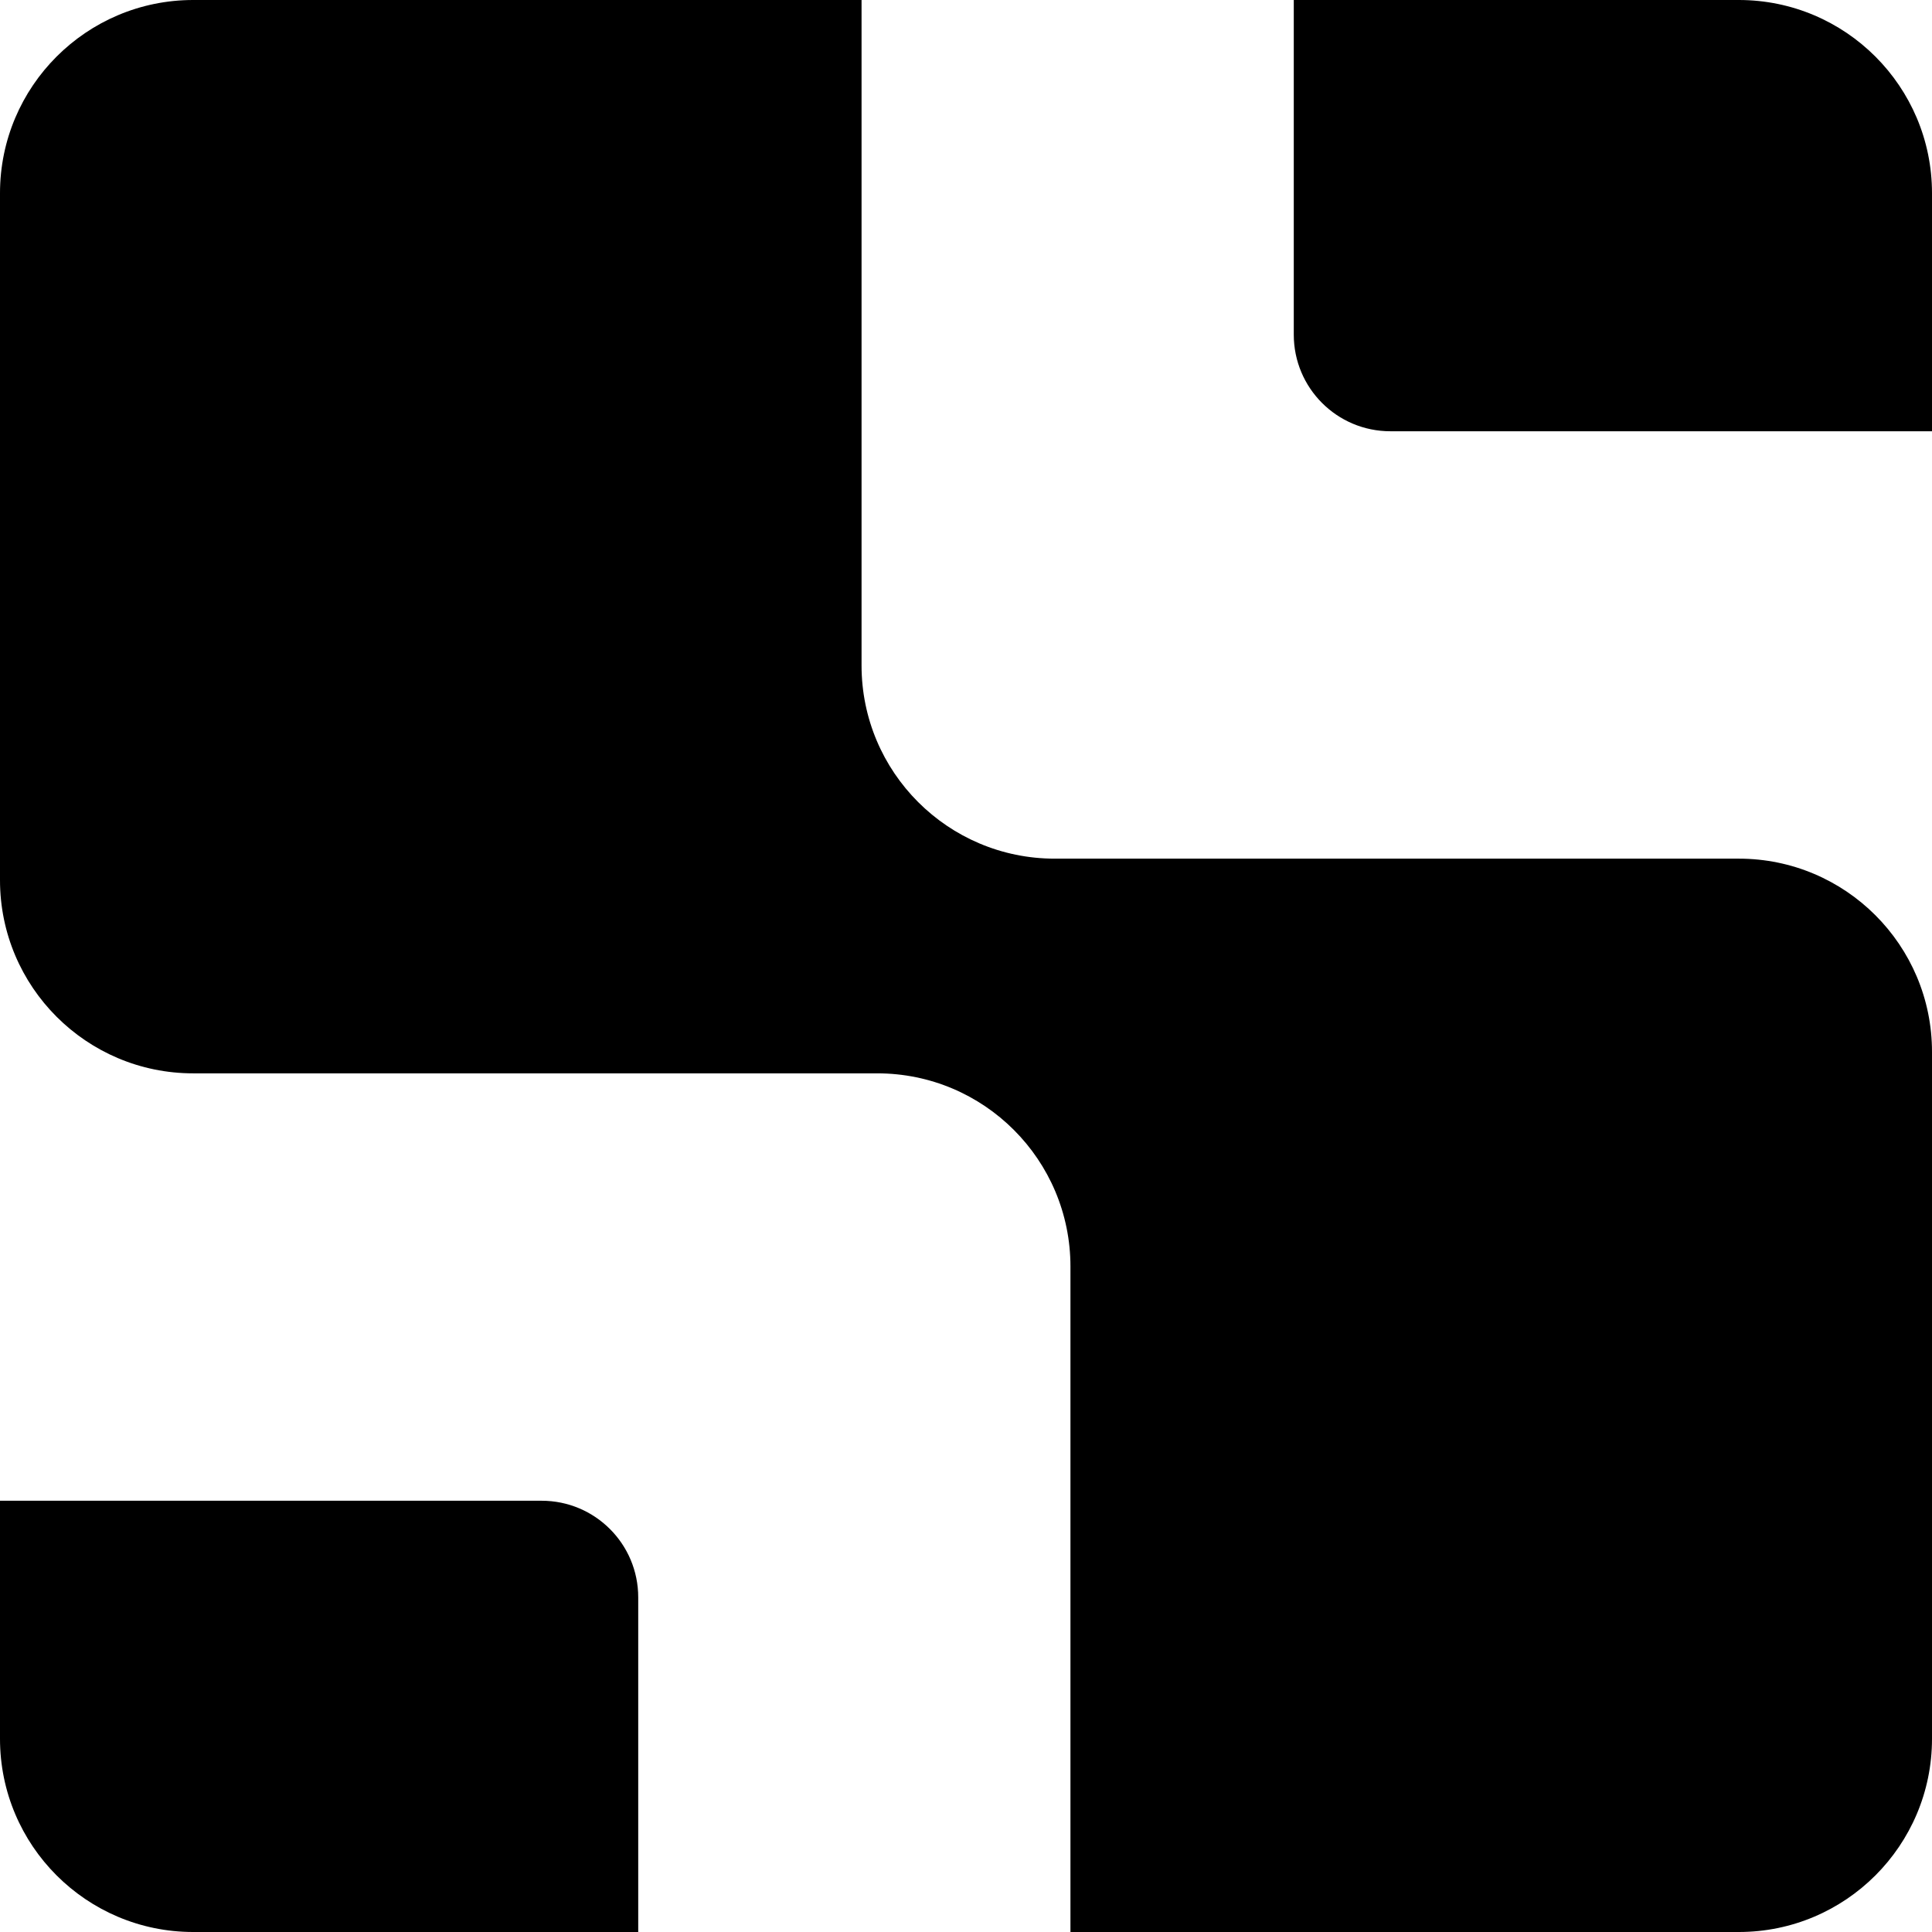
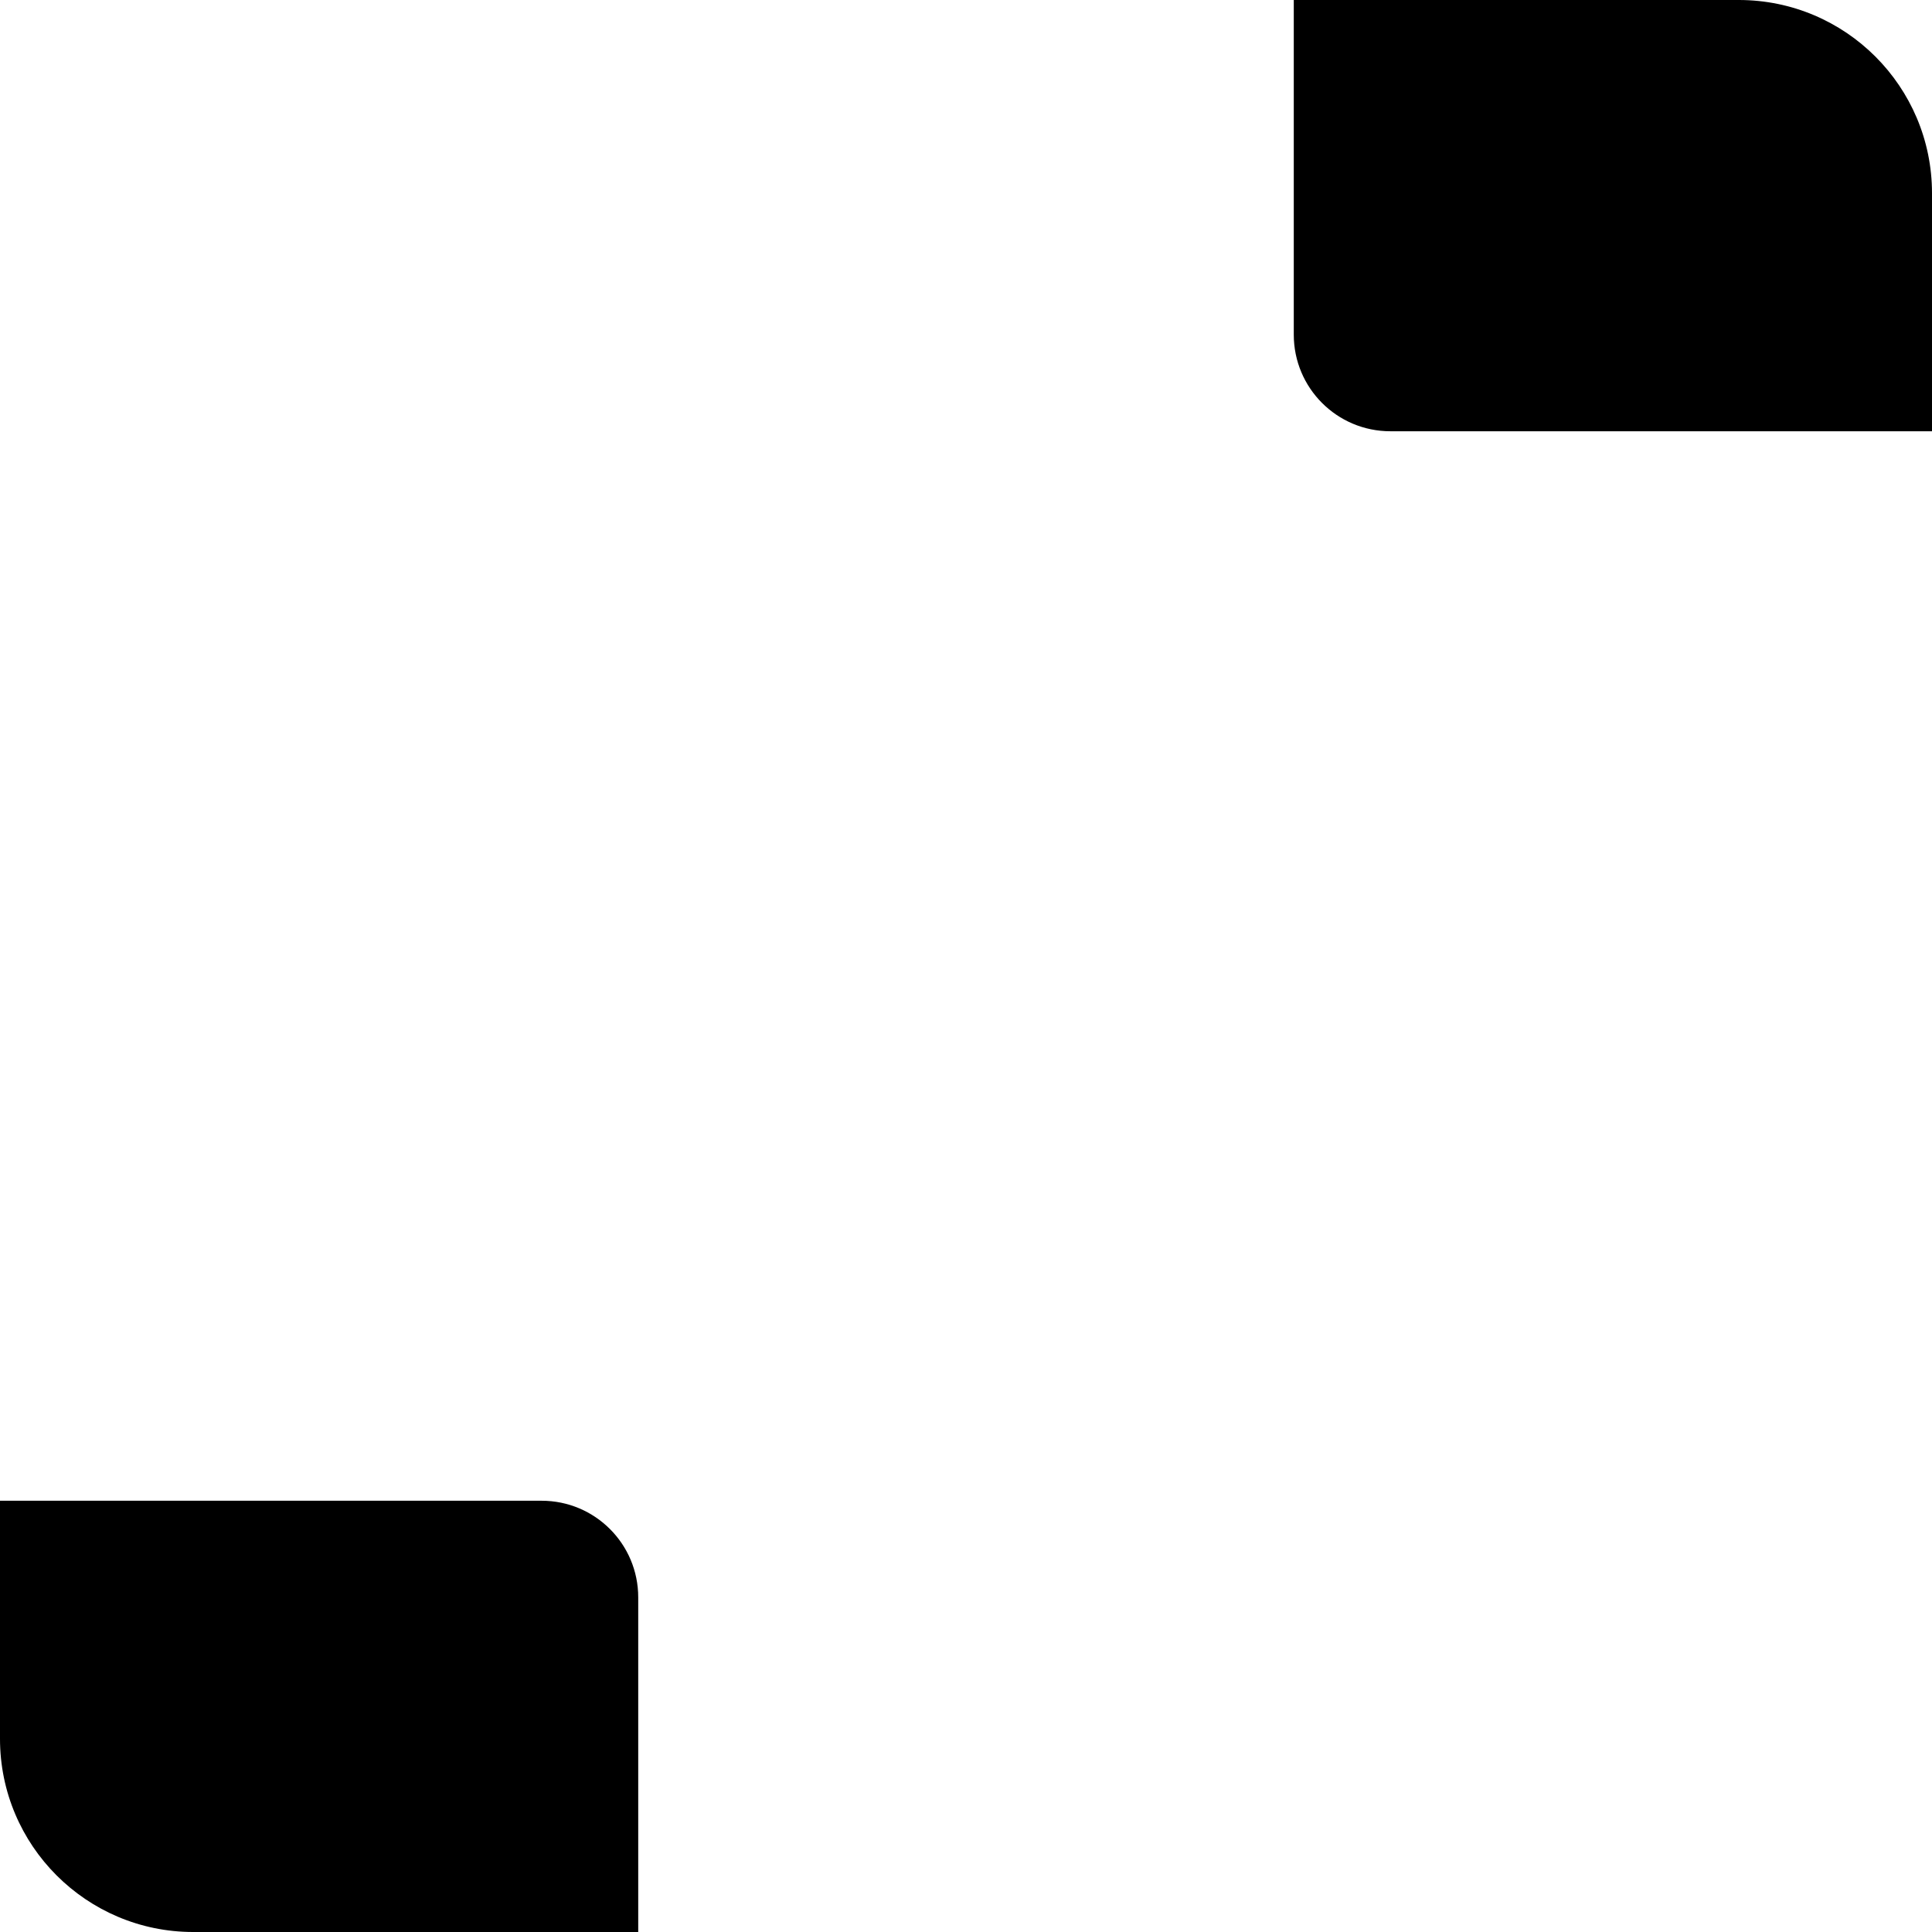
<svg xmlns="http://www.w3.org/2000/svg" width="32" height="32" viewBox="0 0 32 32" fill="none">
  <path d="M10.571 32H3.2C1.433 32 0 30.567 0 28.8V24.857H8.971C9.855 24.857 10.571 25.573 10.571 26.457V32Z" fill="black" />
  <path d="M32 7.143H23.029C22.145 7.143 21.429 6.427 21.429 5.543V0H28.8C30.567 0 32 1.433 32 3.2V7.143Z" fill="black" />
-   <path d="M0 3.2C0 1.433 1.433 0 3.2 0H14.27V11.022C14.27 12.79 15.703 14.222 17.47 14.222H28.8C30.567 14.222 32 15.655 32 17.422V28.8C32 30.567 30.567 32 28.8 32H17.73V20.978C17.73 19.21 16.297 17.778 14.53 17.778H3.2C1.433 17.778 0 16.345 0 14.578V3.2Z" fill="black" />
</svg>